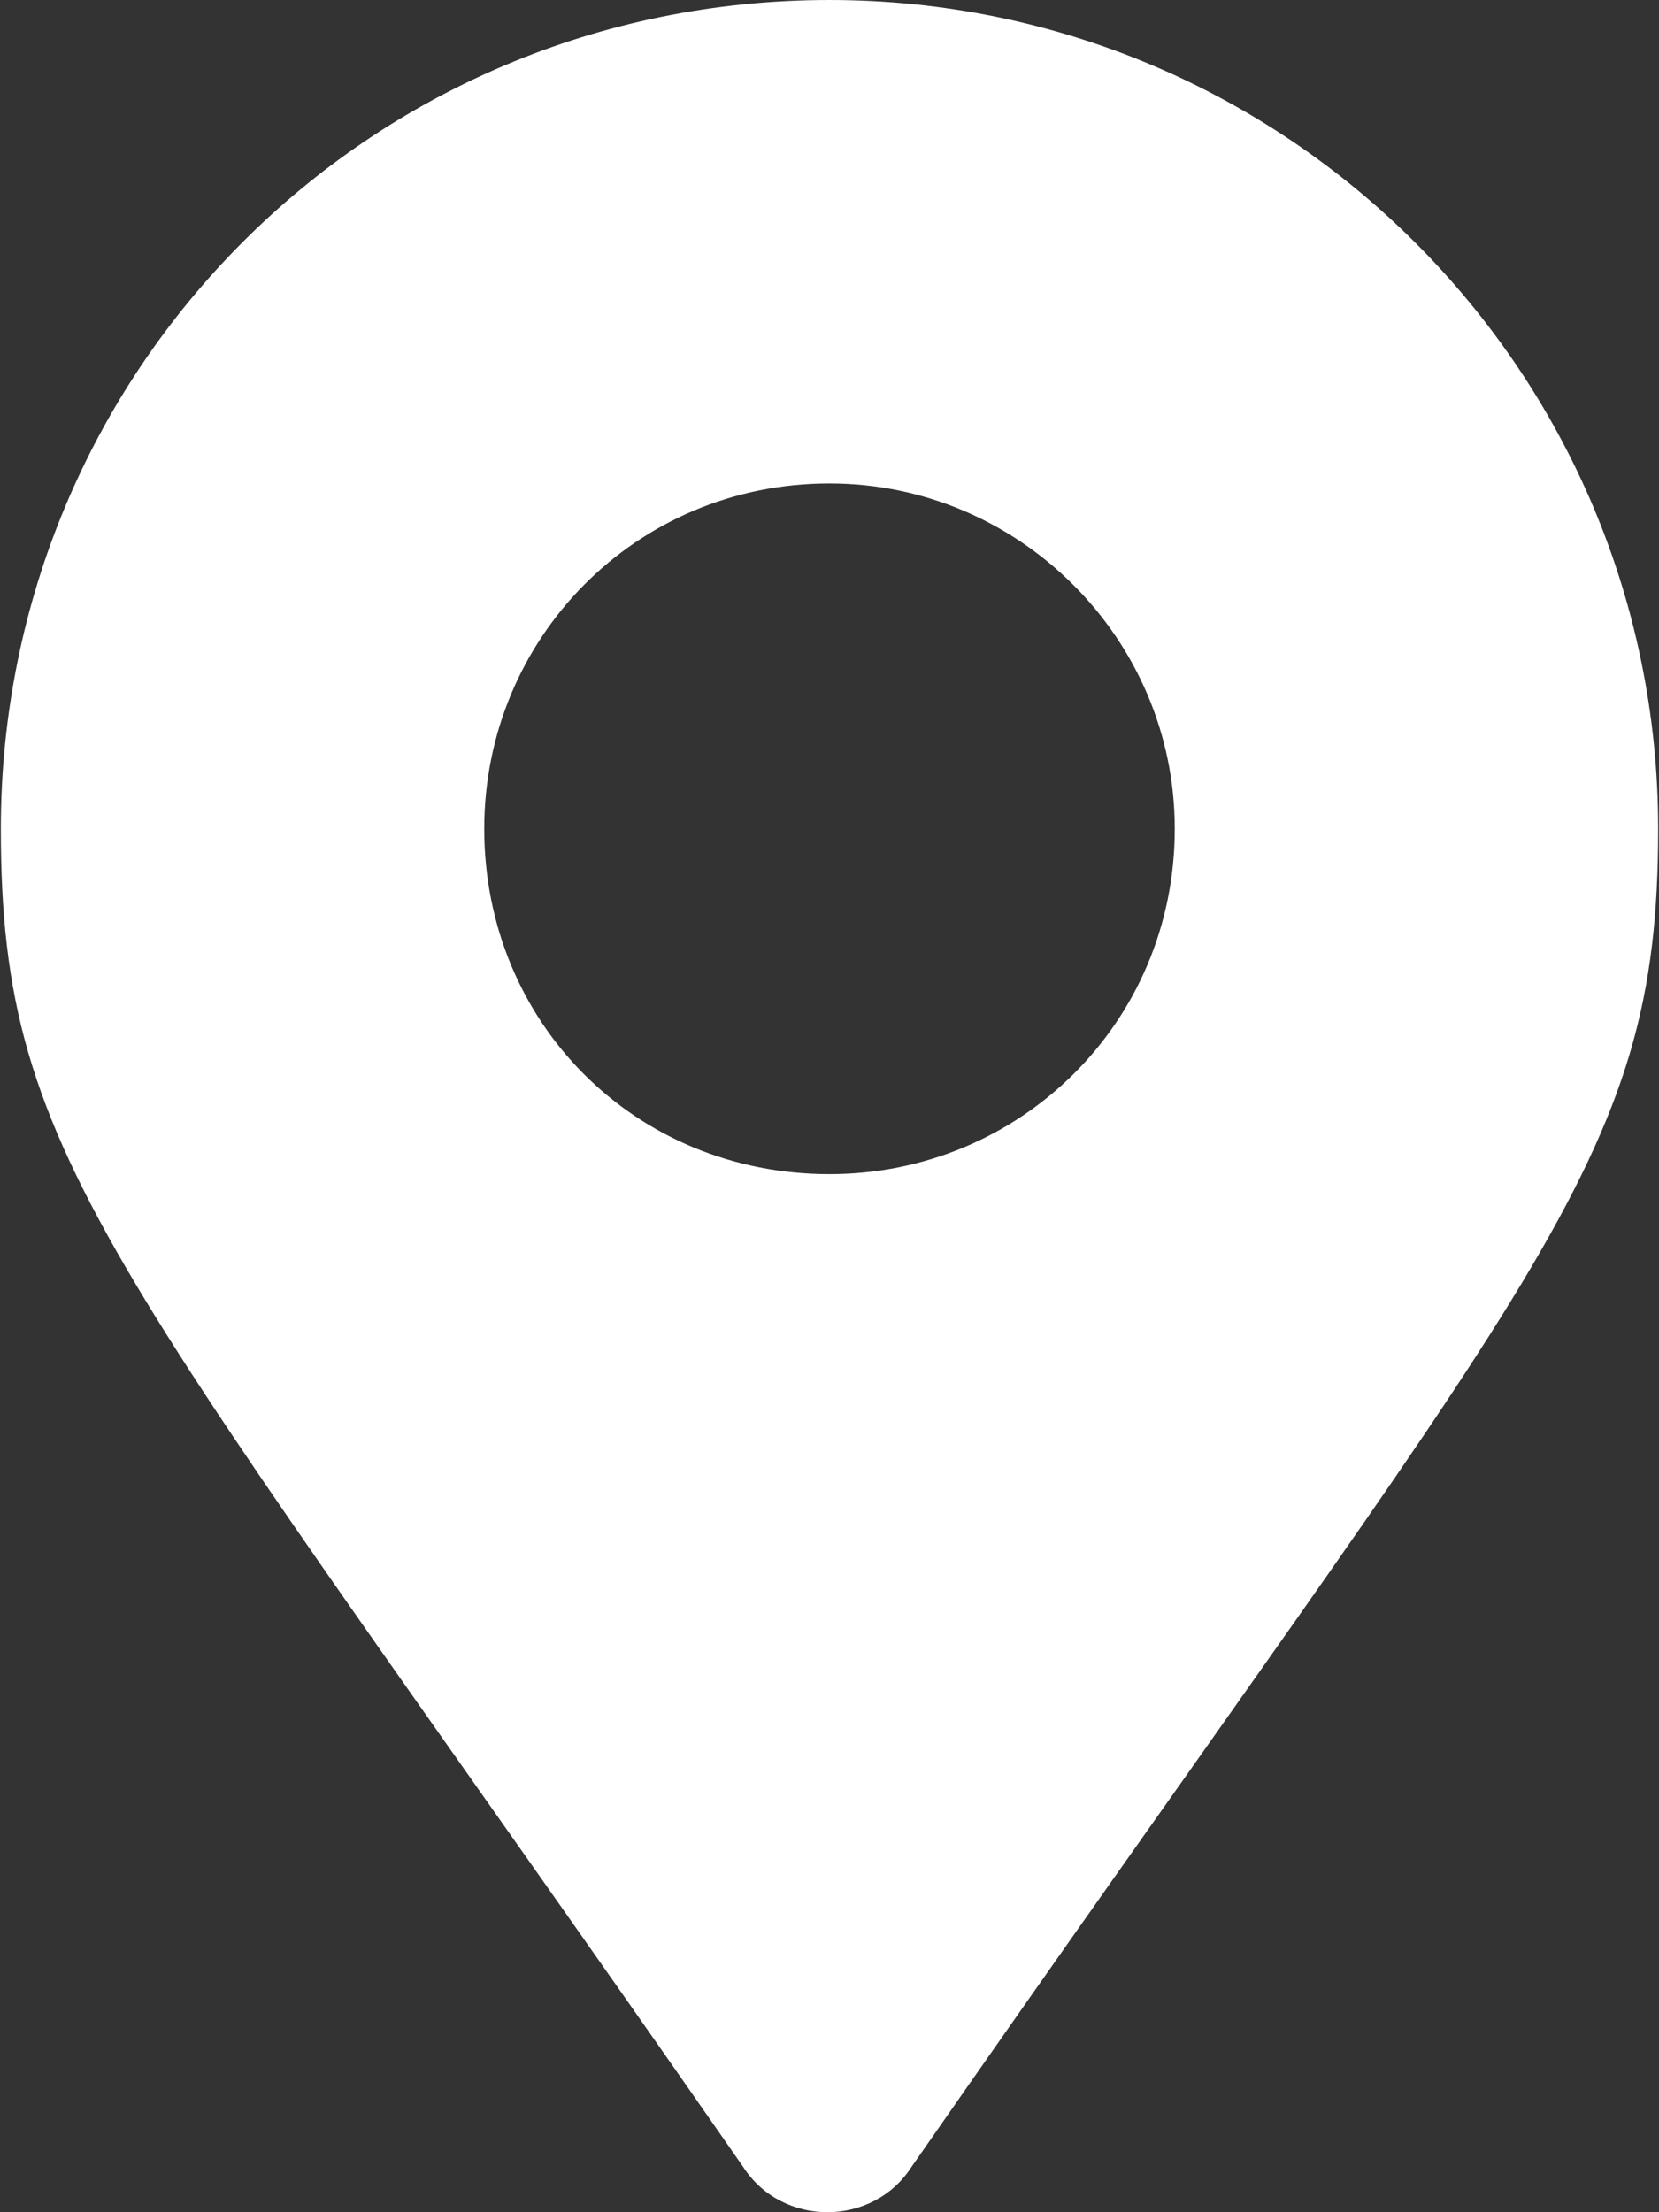
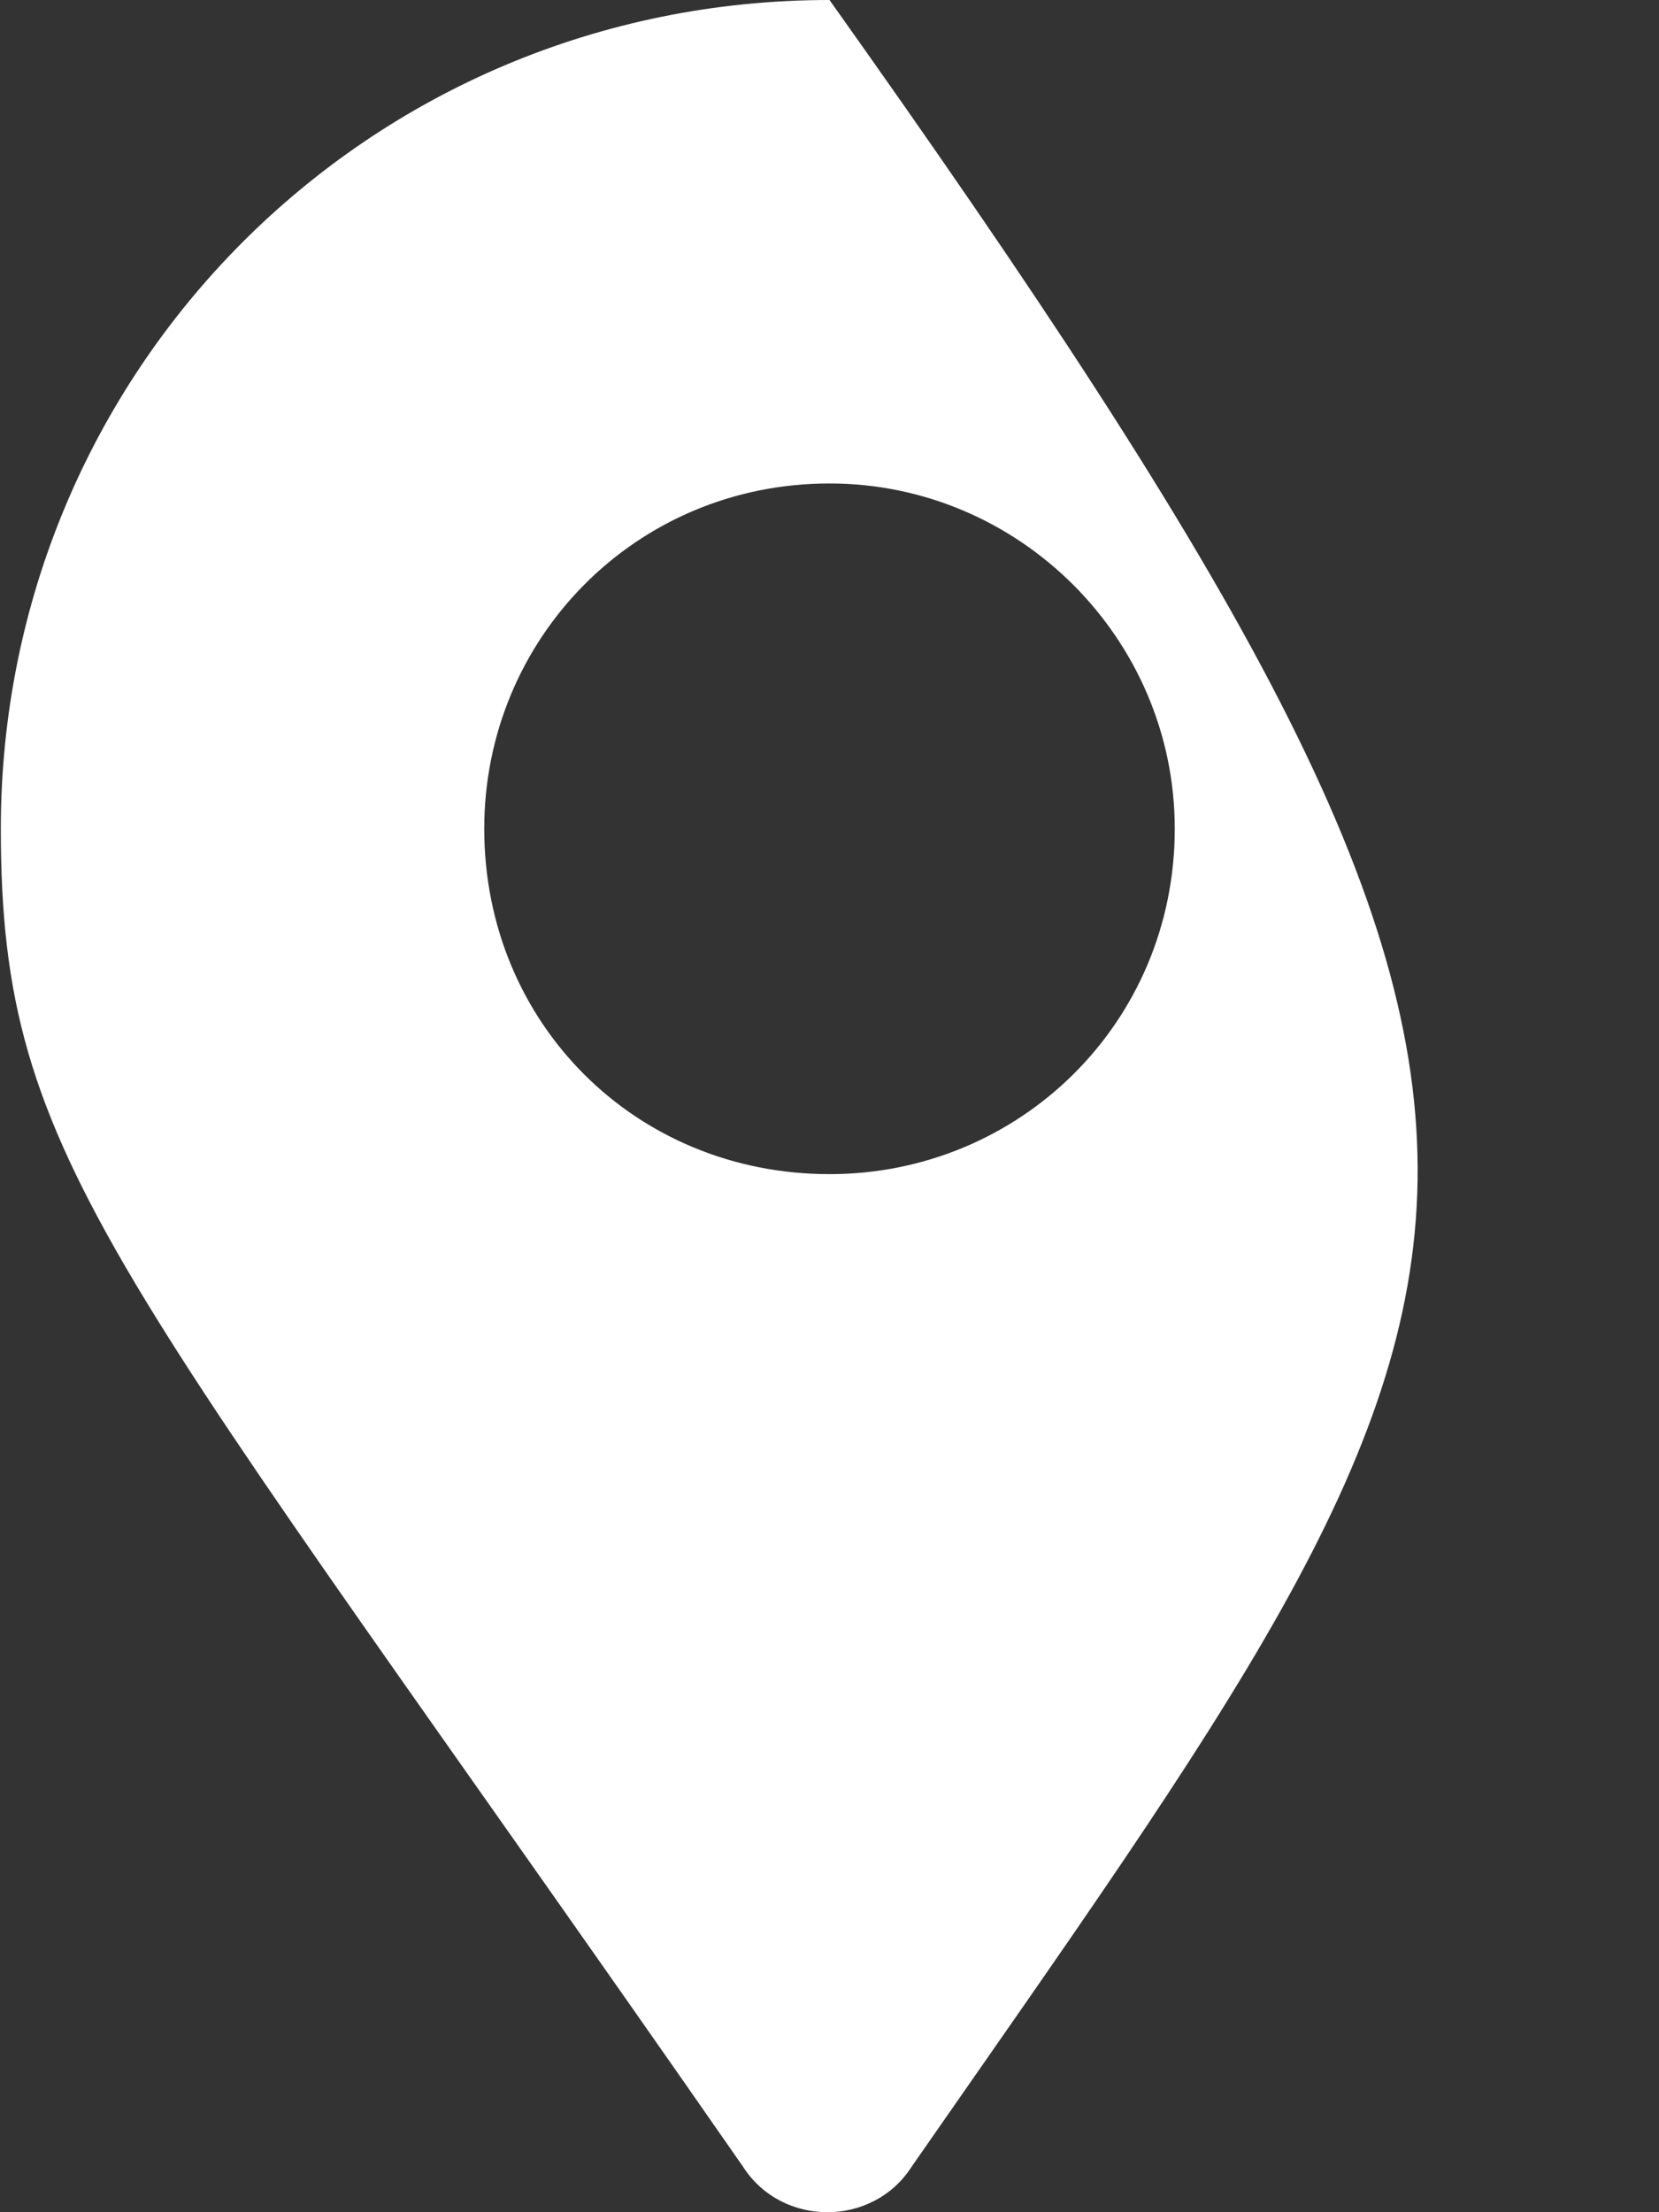
<svg xmlns="http://www.w3.org/2000/svg" width="18" height="24" viewBox="0 0 18 24" fill="none">
  <rect x="0" y="0" width="18" height="24" fill="#333333" stroke="none" />
-   <path id="Symbol" d="M8.063 23.508C1.226 13.674 0.009 12.644 0.009 8.991C0.009 4.027 3.989 0 9 0C13.964 0 17.991 4.027 17.991 8.991C17.991 12.644 16.727 13.674 9.89 23.508C9.468 24.164 8.485 24.164 8.063 23.508ZM9 12.738C11.06 12.738 12.746 11.098 12.746 8.991C12.746 6.931 11.06 5.245 9 5.245C6.893 5.245 5.254 6.931 5.254 8.991C5.254 11.098 6.893 12.738 9 12.738Z" fill="white" />
+   <path id="Symbol" d="M8.063 23.508C1.226 13.674 0.009 12.644 0.009 8.991C0.009 4.027 3.989 0 9 0C17.991 12.644 16.727 13.674 9.89 23.508C9.468 24.164 8.485 24.164 8.063 23.508ZM9 12.738C11.06 12.738 12.746 11.098 12.746 8.991C12.746 6.931 11.06 5.245 9 5.245C6.893 5.245 5.254 6.931 5.254 8.991C5.254 11.098 6.893 12.738 9 12.738Z" fill="white" />
</svg>